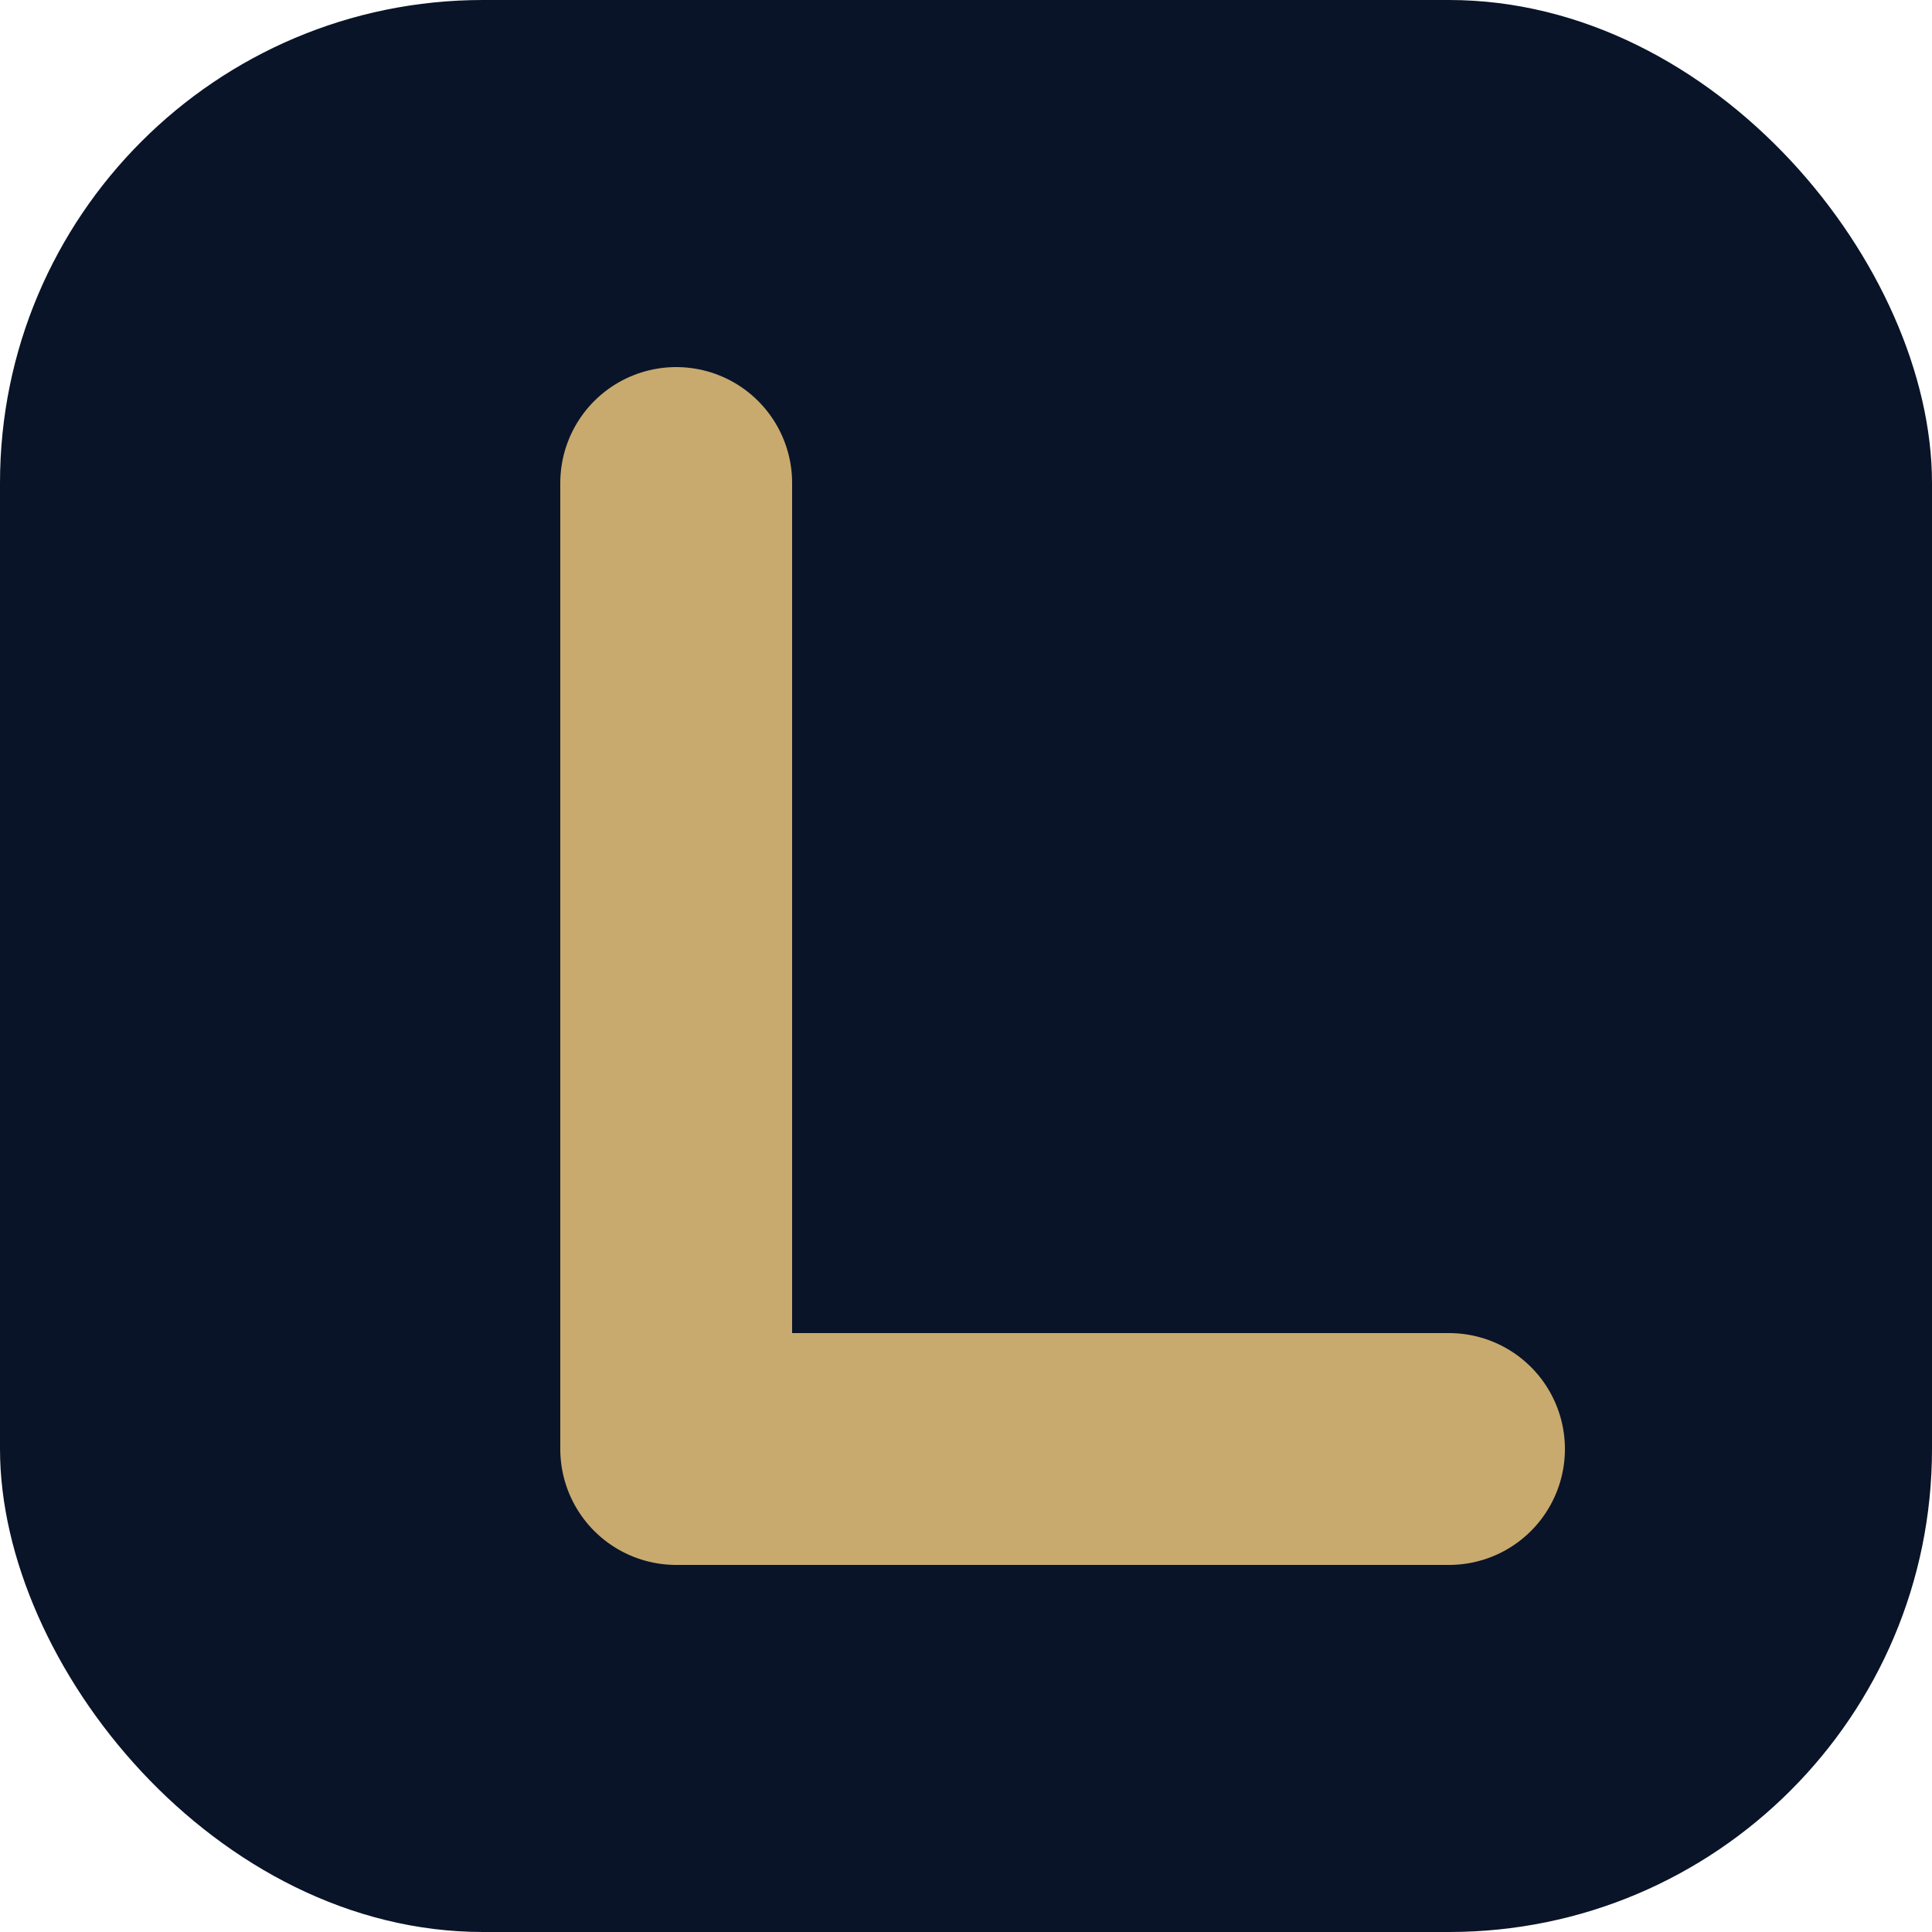
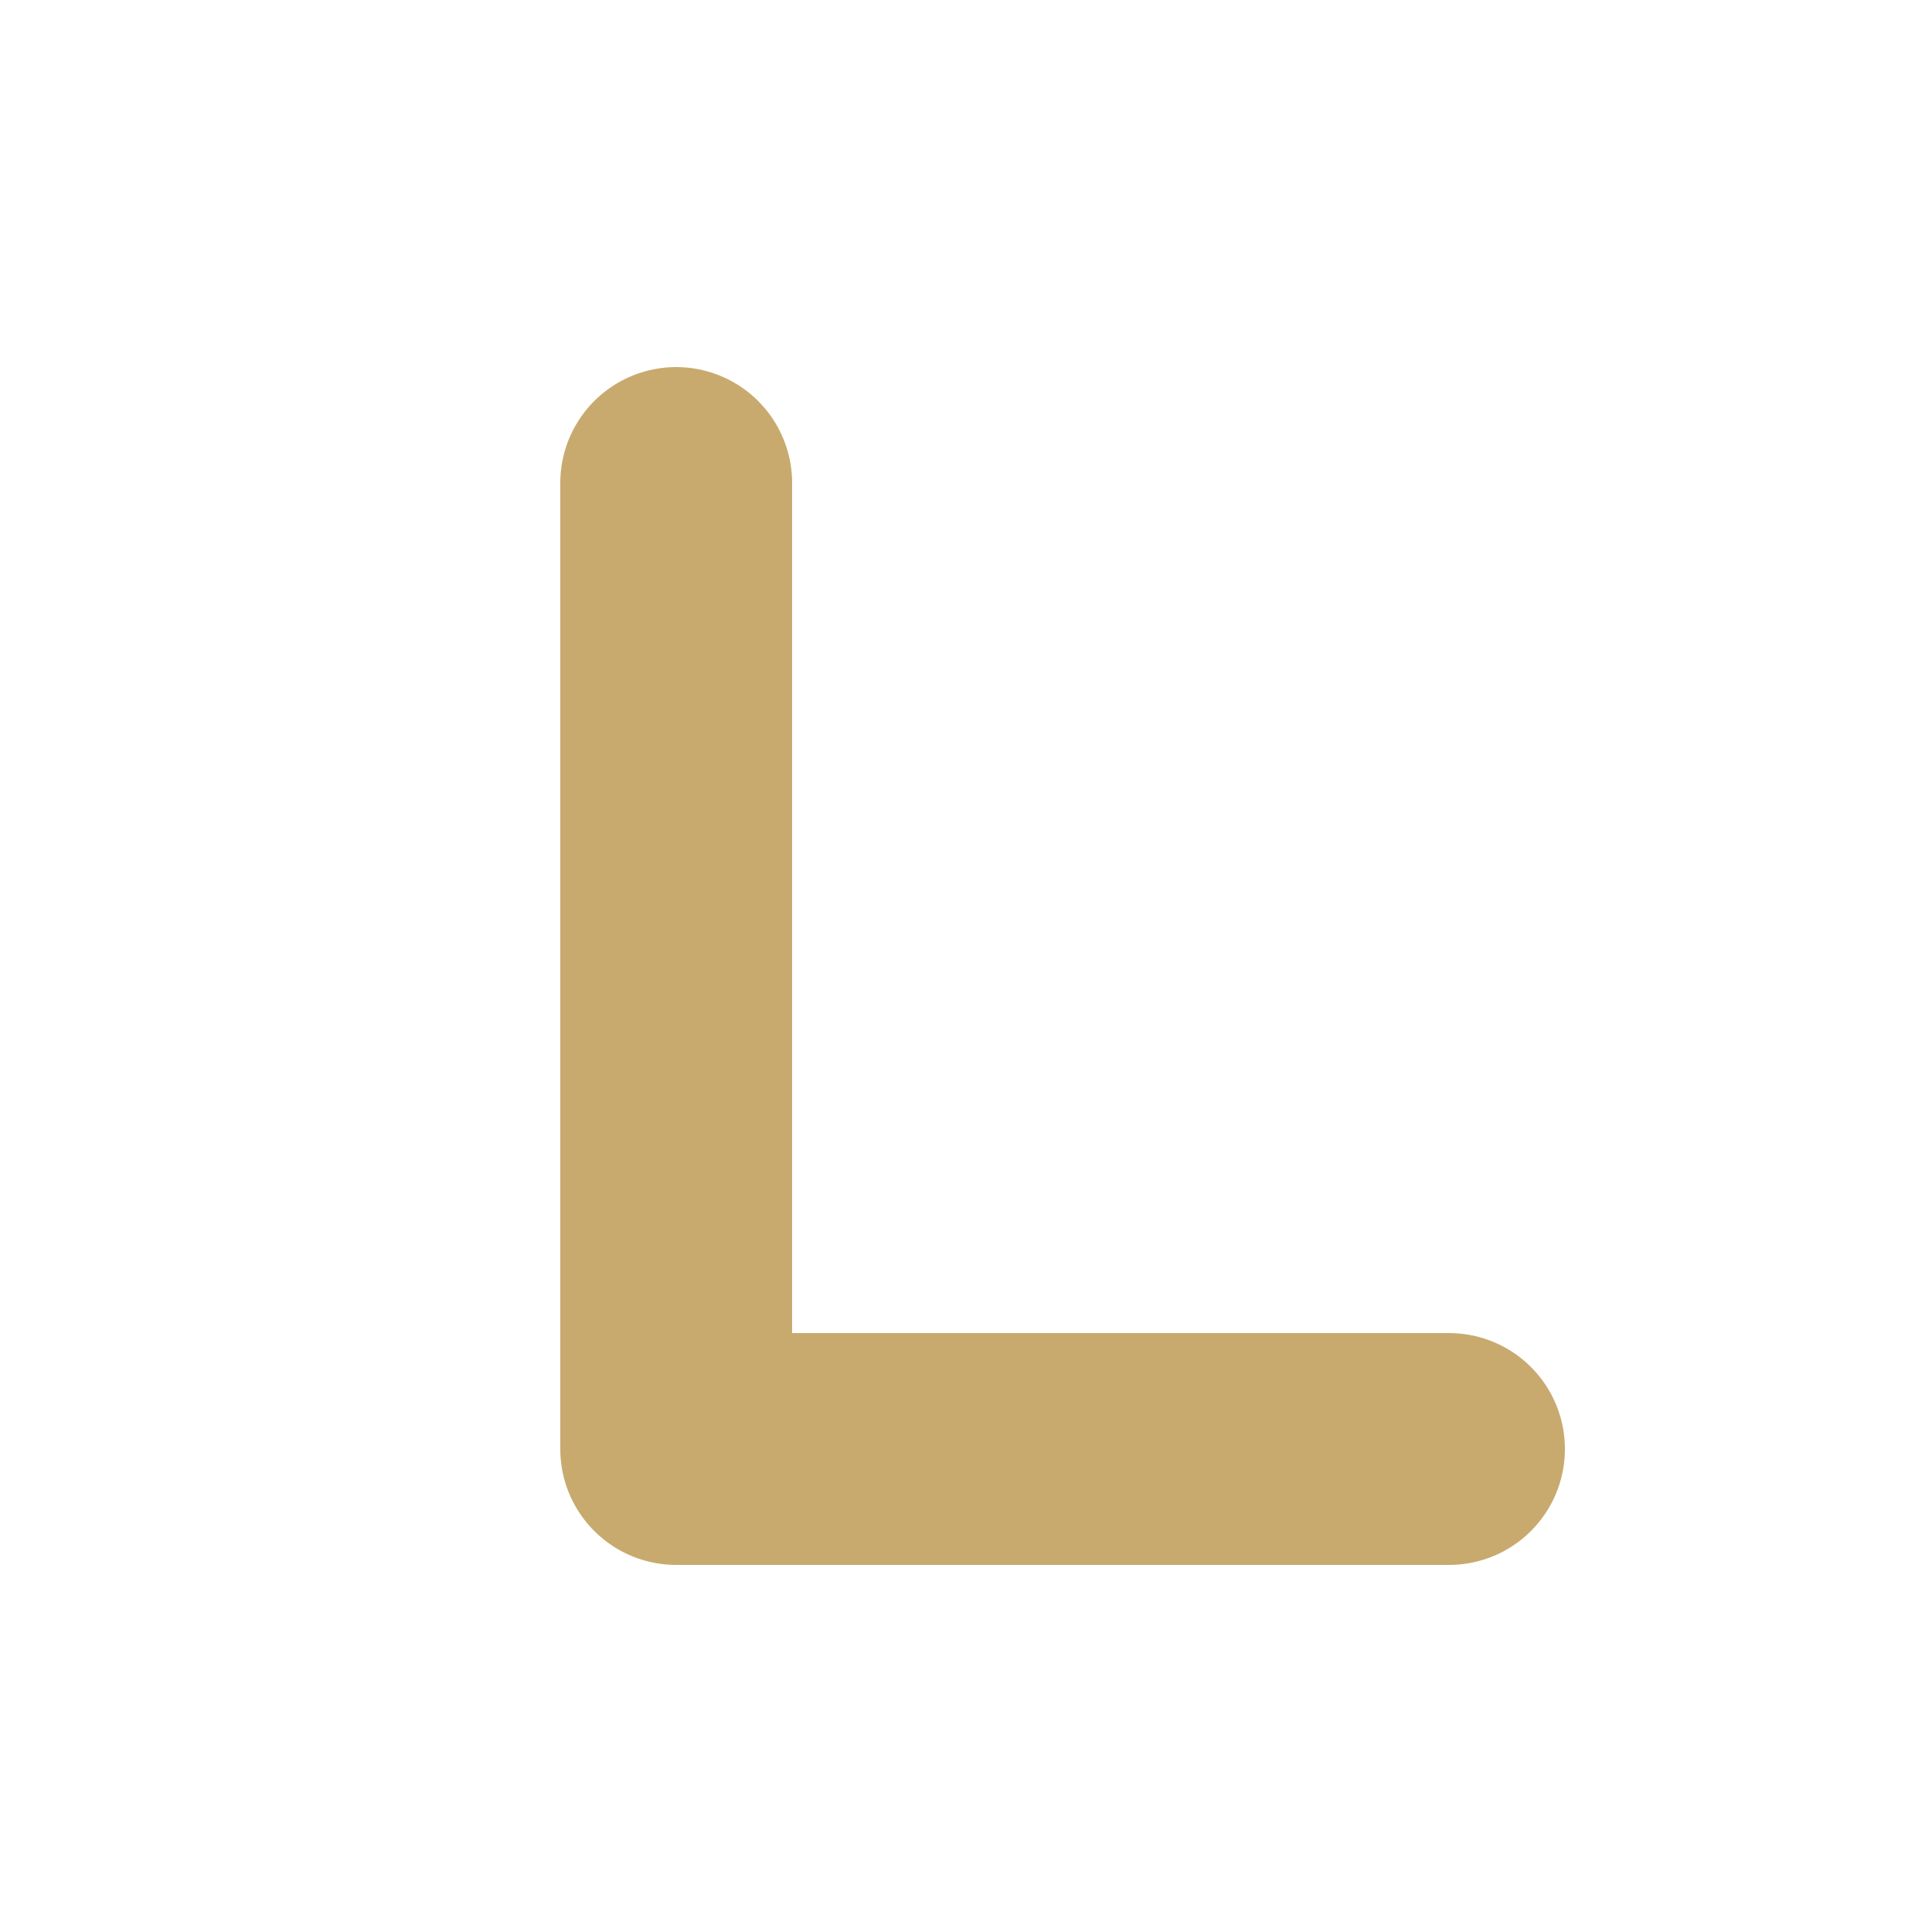
<svg xmlns="http://www.w3.org/2000/svg" viewBox="0 0 100 100">
-   <rect width="100" height="100" rx="25" fill="#091428" />
  <path d="M35 25 V 75 H 75" stroke="#C8AA6E" stroke-width="12" fill="none" stroke-linecap="round" stroke-linejoin="round" />
</svg>